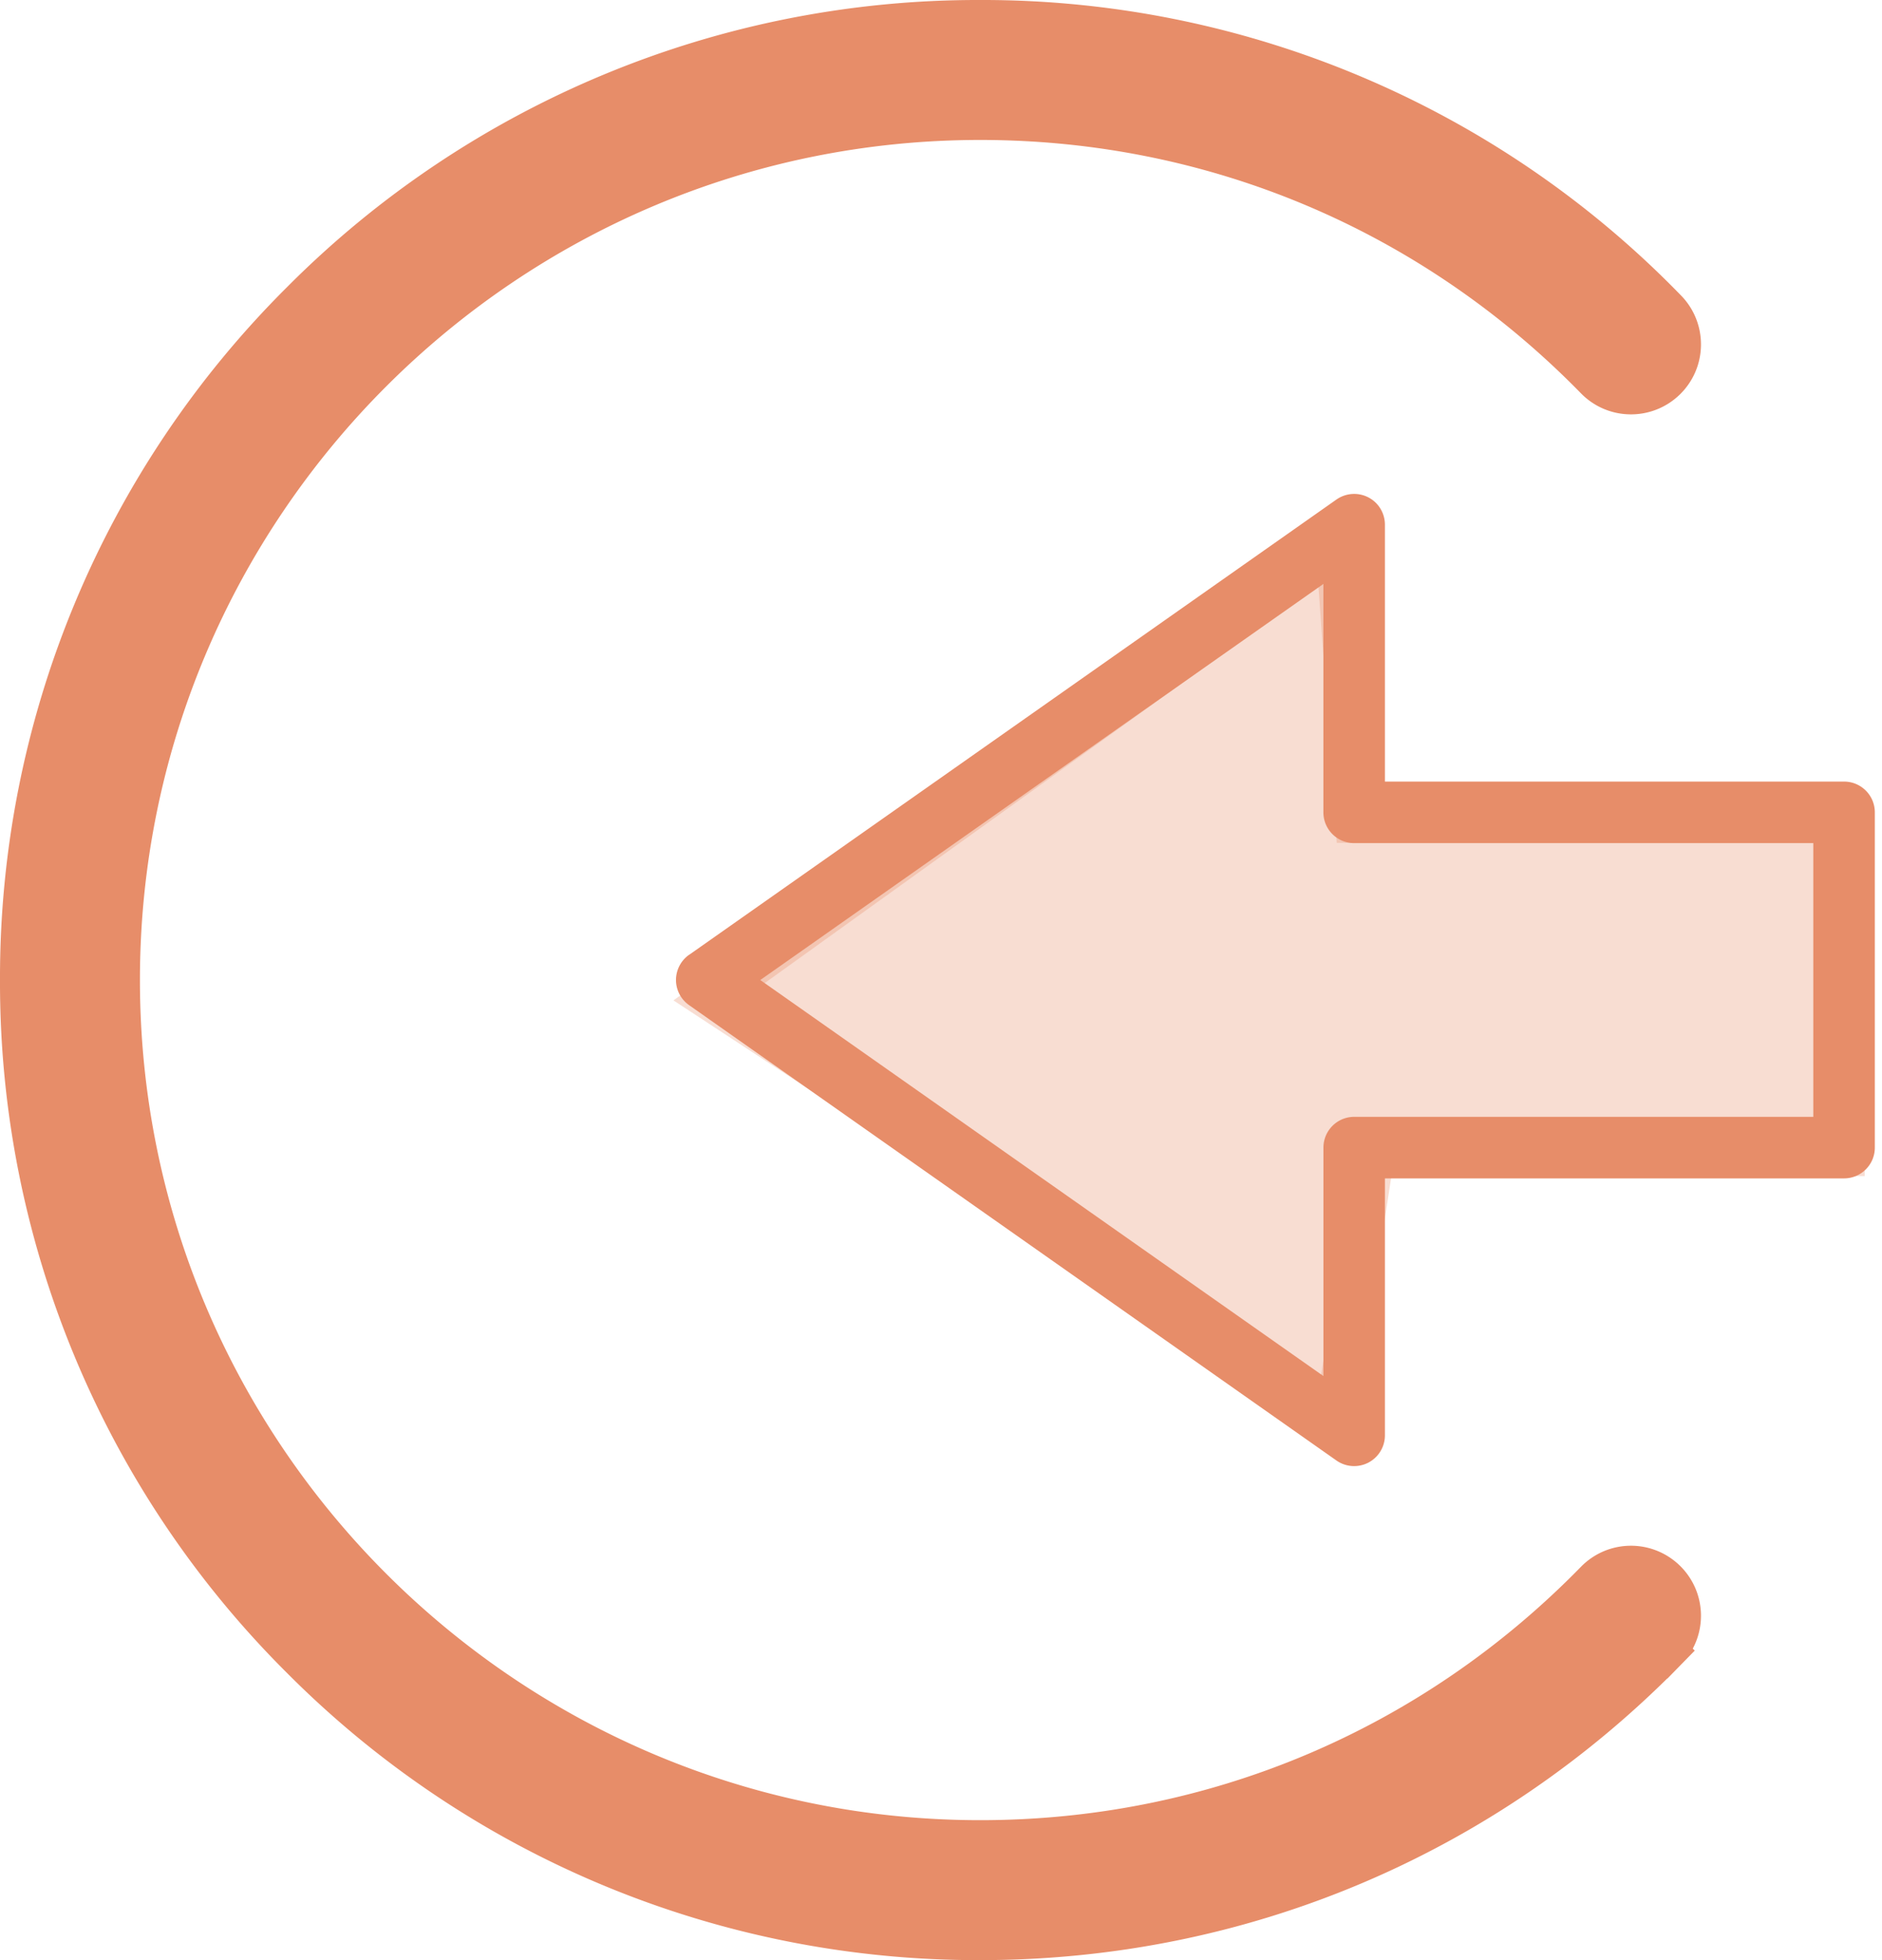
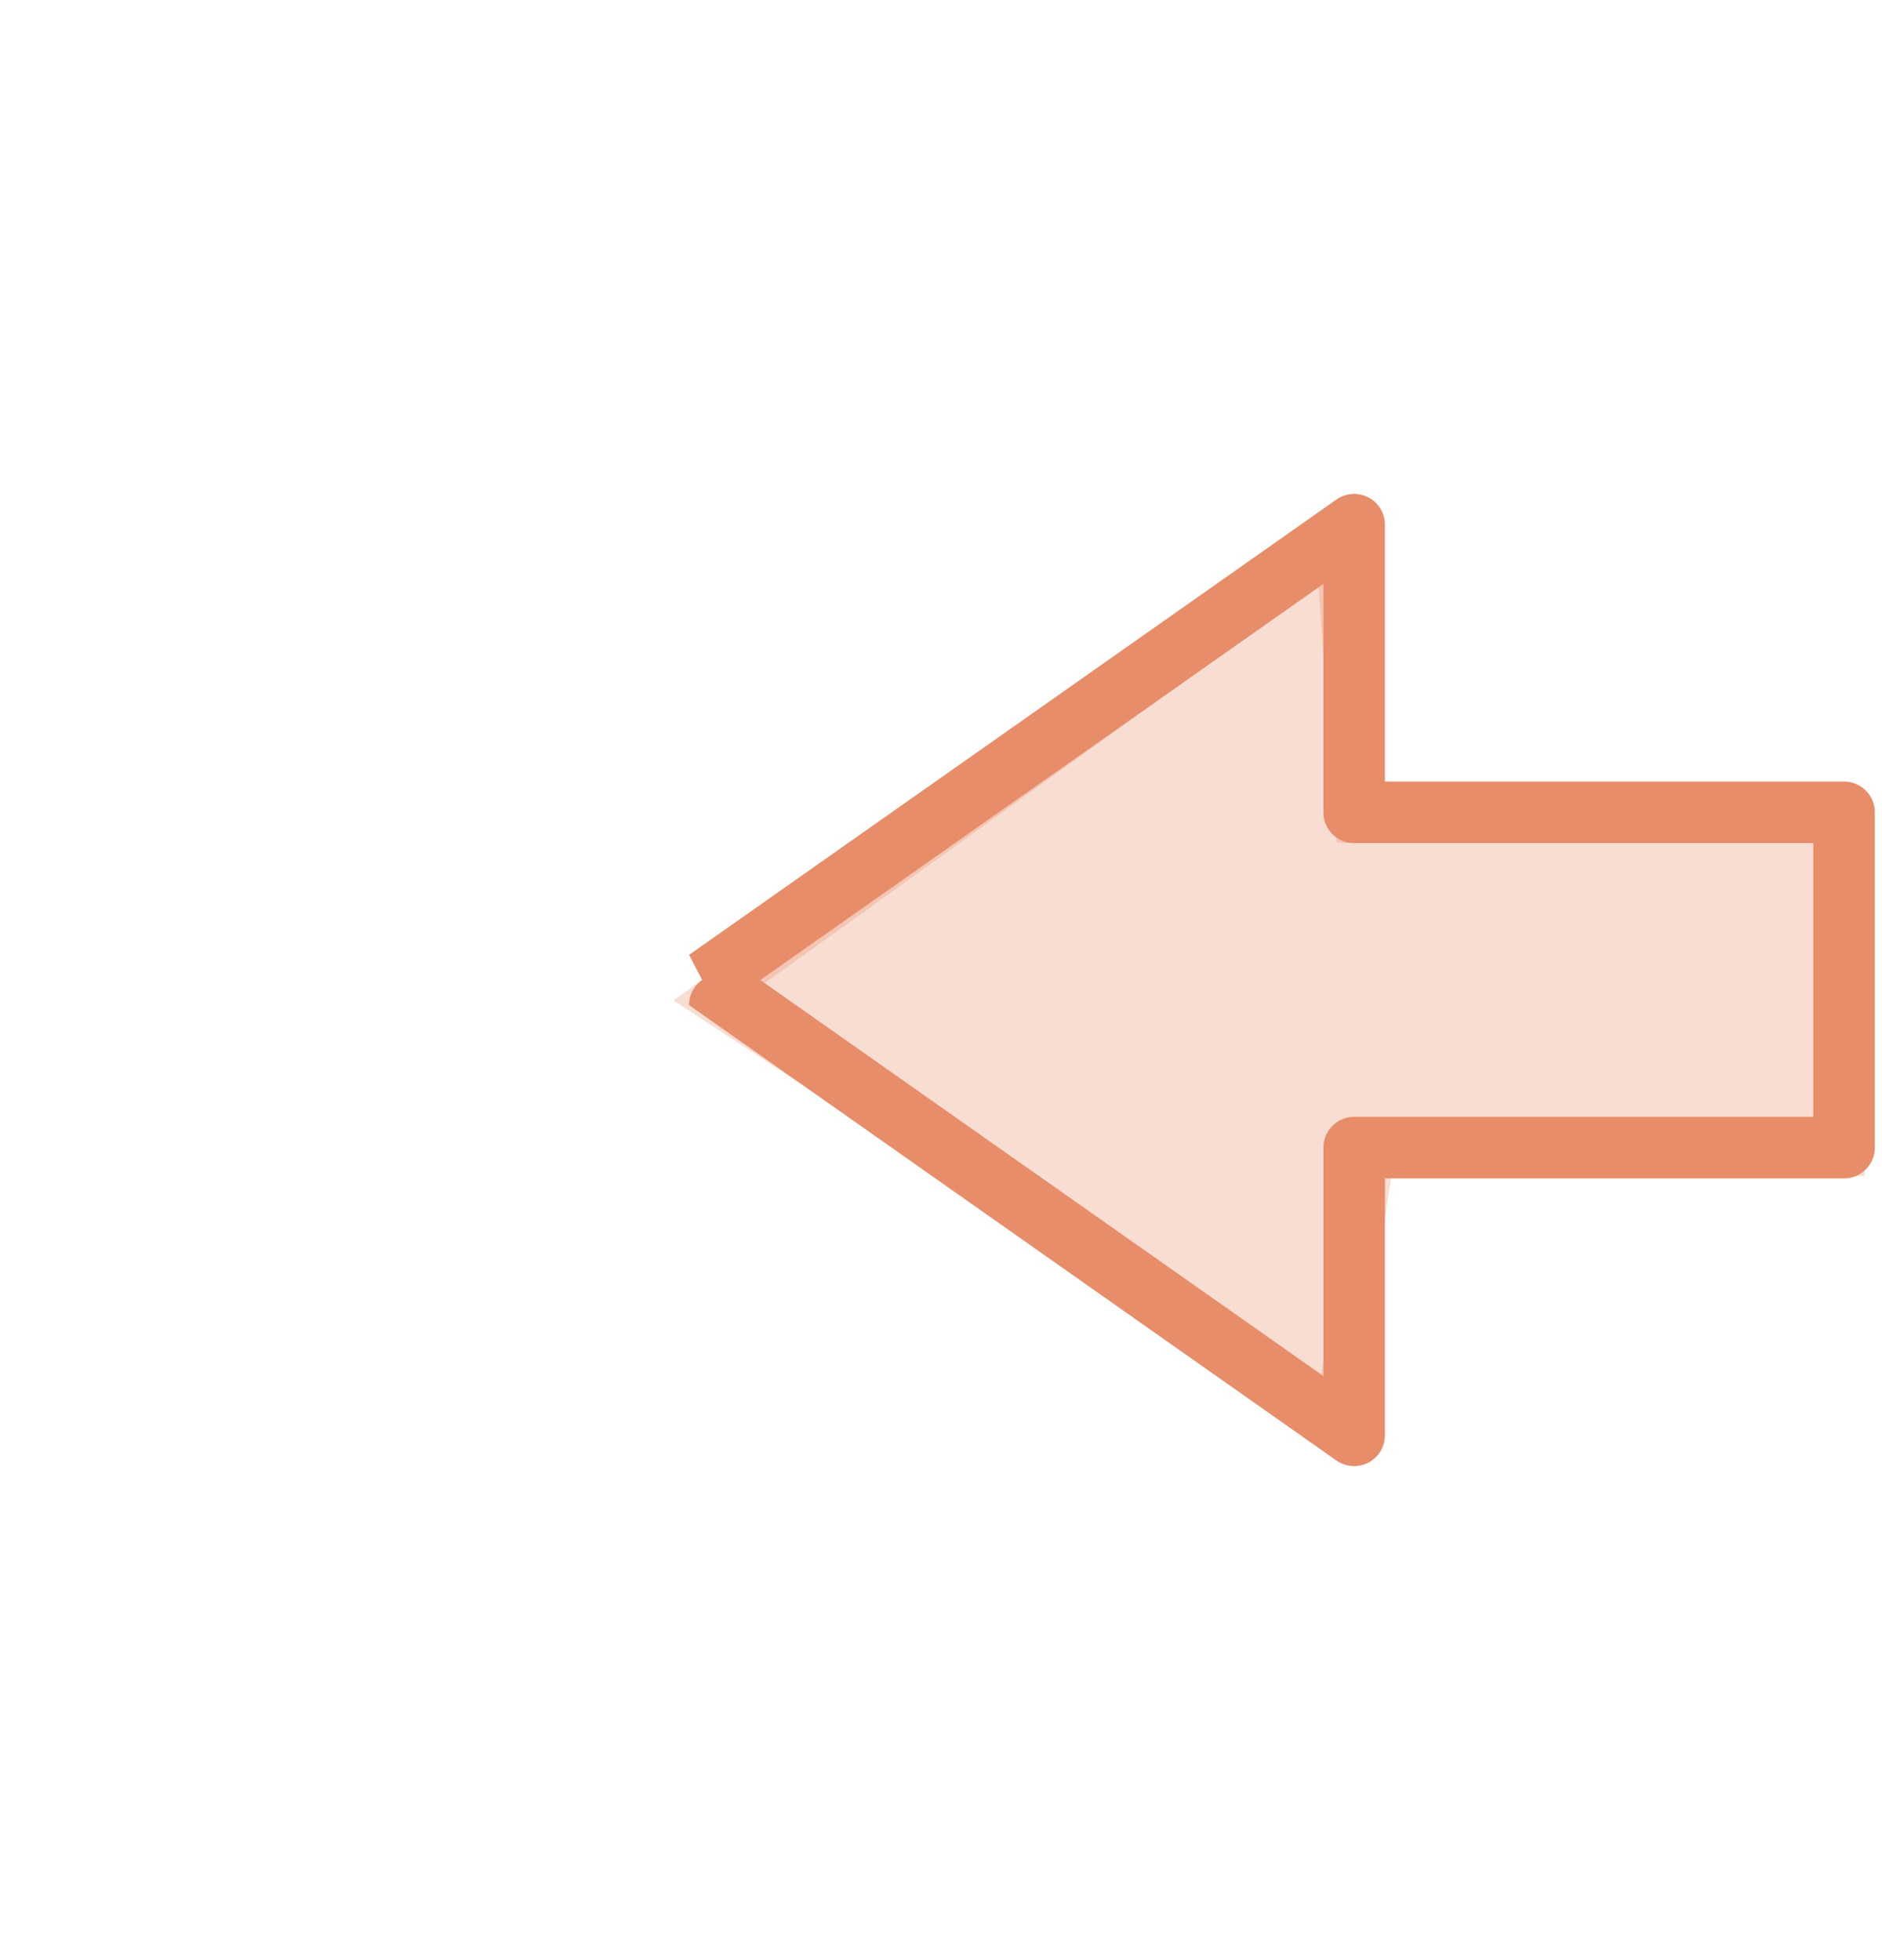
<svg xmlns="http://www.w3.org/2000/svg" width="48" height="50" fill="#e78d69">
  <g stroke="#e78d69">
-     <path d="M40.679 9.683c.496.508 1.309.517 1.817.021s.517-1.309.021-1.817A24.31 24.31 0 0 0 25 .5 24.34 24.34 0 0 0 7.676 7.676 24.34 24.34 0 0 0 .5 25a24.34 24.34 0 0 0 7.176 17.324A24.34 24.34 0 0 0 25 49.5c6.641 0 12.864-2.624 17.517-7.387l-.358-.349.358.349c.496-.507.487-1.321-.021-1.817s-1.32-.488-1.817.021c-4.168 4.266-9.735 6.613-15.679 6.613C12.907 46.93 3.069 37.092 3.069 25S12.907 3.07 24.999 3.07c5.945 0 11.512 2.347 15.68 6.613zm0 0l.358-.349m-.358.349l.358-.349m0 0c.303.31.8.316 1.11.013s.316-.8.013-1.11l-1.123 1.097z" />
    <path opacity=".3" d="M47.059 29.5V21h-12.5l-.5-7-16 11.5 16 10.5 1-6.5h12z" />
  </g>
-   <path d="M17.575 24.357l16.511-11.615c.24-.168.553-.189.813-.055s.423.404.423.697v6.553h11.71c.433 0 .785.351.785.785v8.552c0 .433-.351.785-.785.785h-11.71v6.554c0 .293-.163.561-.423.697a.79.79 0 0 1-.362.088c-.159 0-.317-.048-.452-.143L17.574 25.639c-.209-.147-.333-.387-.333-.642a.79.79 0 0 1 .334-.642v.001zm16.179 10.744v-5.827c0-.433.351-.785.785-.785h11.709v-6.982H34.538c-.433 0-.785-.351-.785-.785v-5.827L19.391 24.999l14.362 10.102z" />
+   <path d="M17.575 24.357l16.511-11.615c.24-.168.553-.189.813-.055s.423.404.423.697v6.553h11.71c.433 0 .785.351.785.785v8.552c0 .433-.351.785-.785.785h-11.71v6.554c0 .293-.163.561-.423.697a.79.79 0 0 1-.362.088c-.159 0-.317-.048-.452-.143L17.574 25.639a.79.79 0 0 1 .334-.642v.001zm16.179 10.744v-5.827c0-.433.351-.785.785-.785h11.709v-6.982H34.538c-.433 0-.785-.351-.785-.785v-5.827L19.391 24.999l14.362 10.102z" />
</svg>